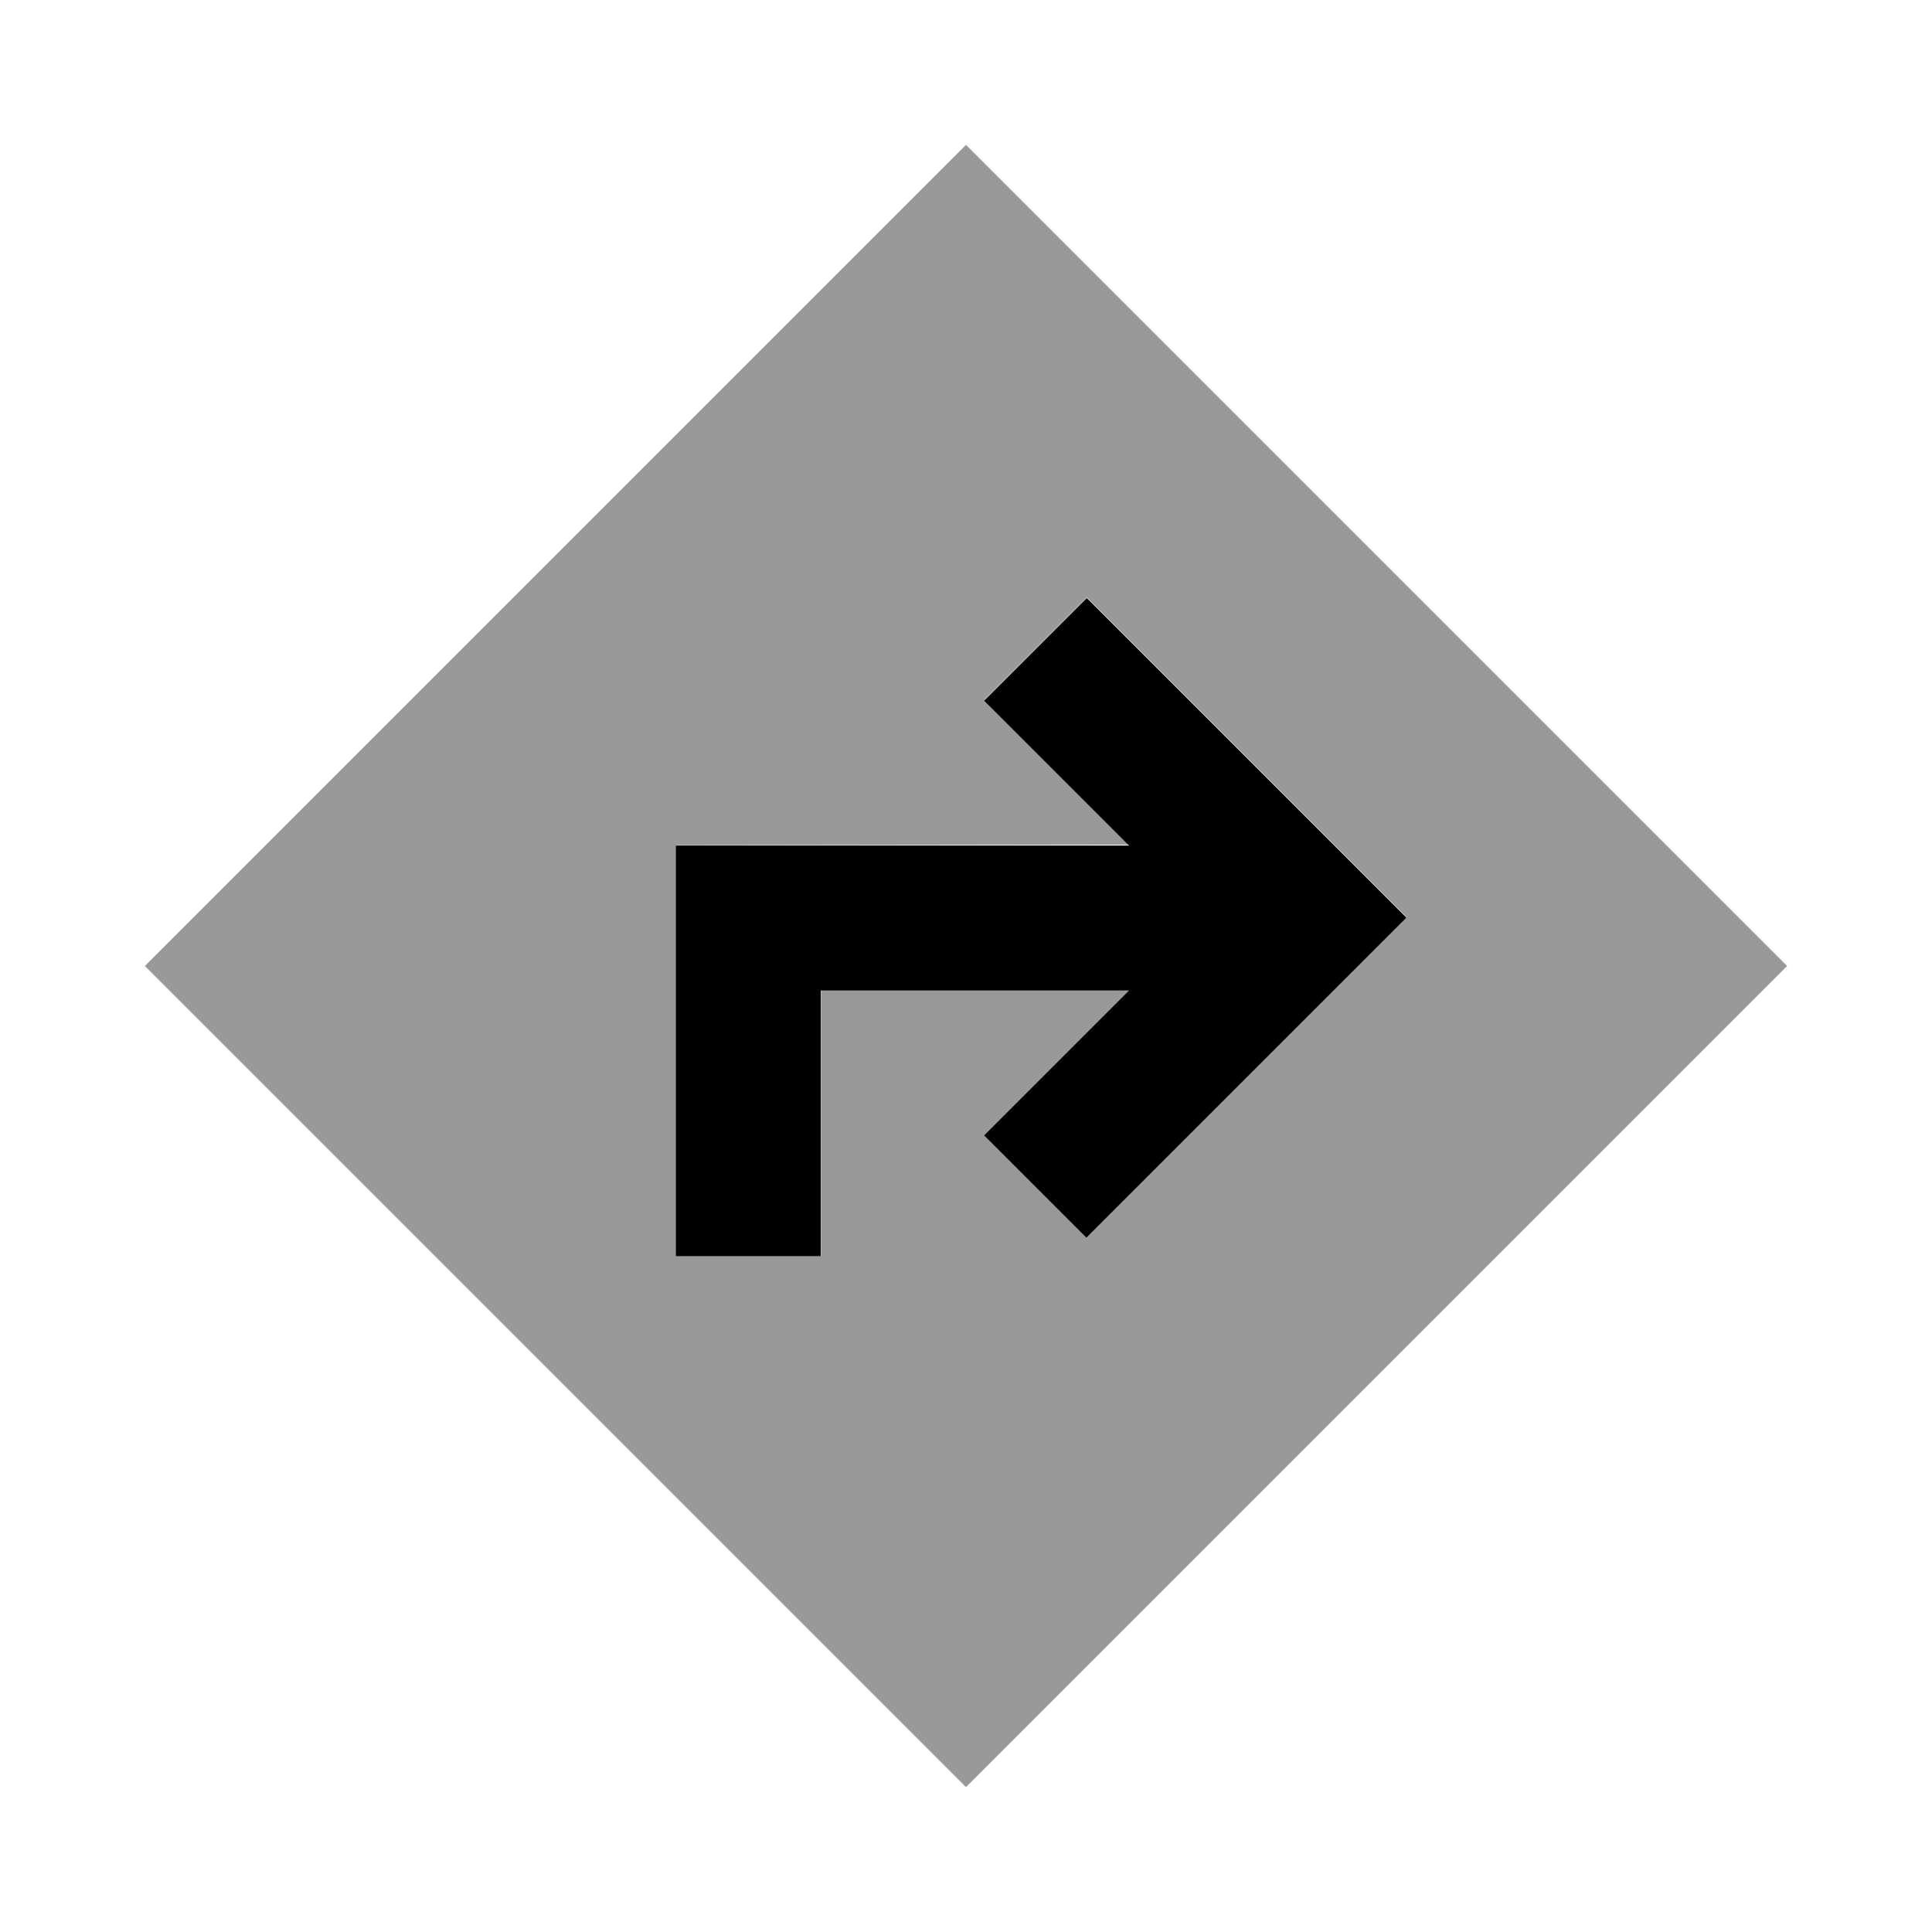
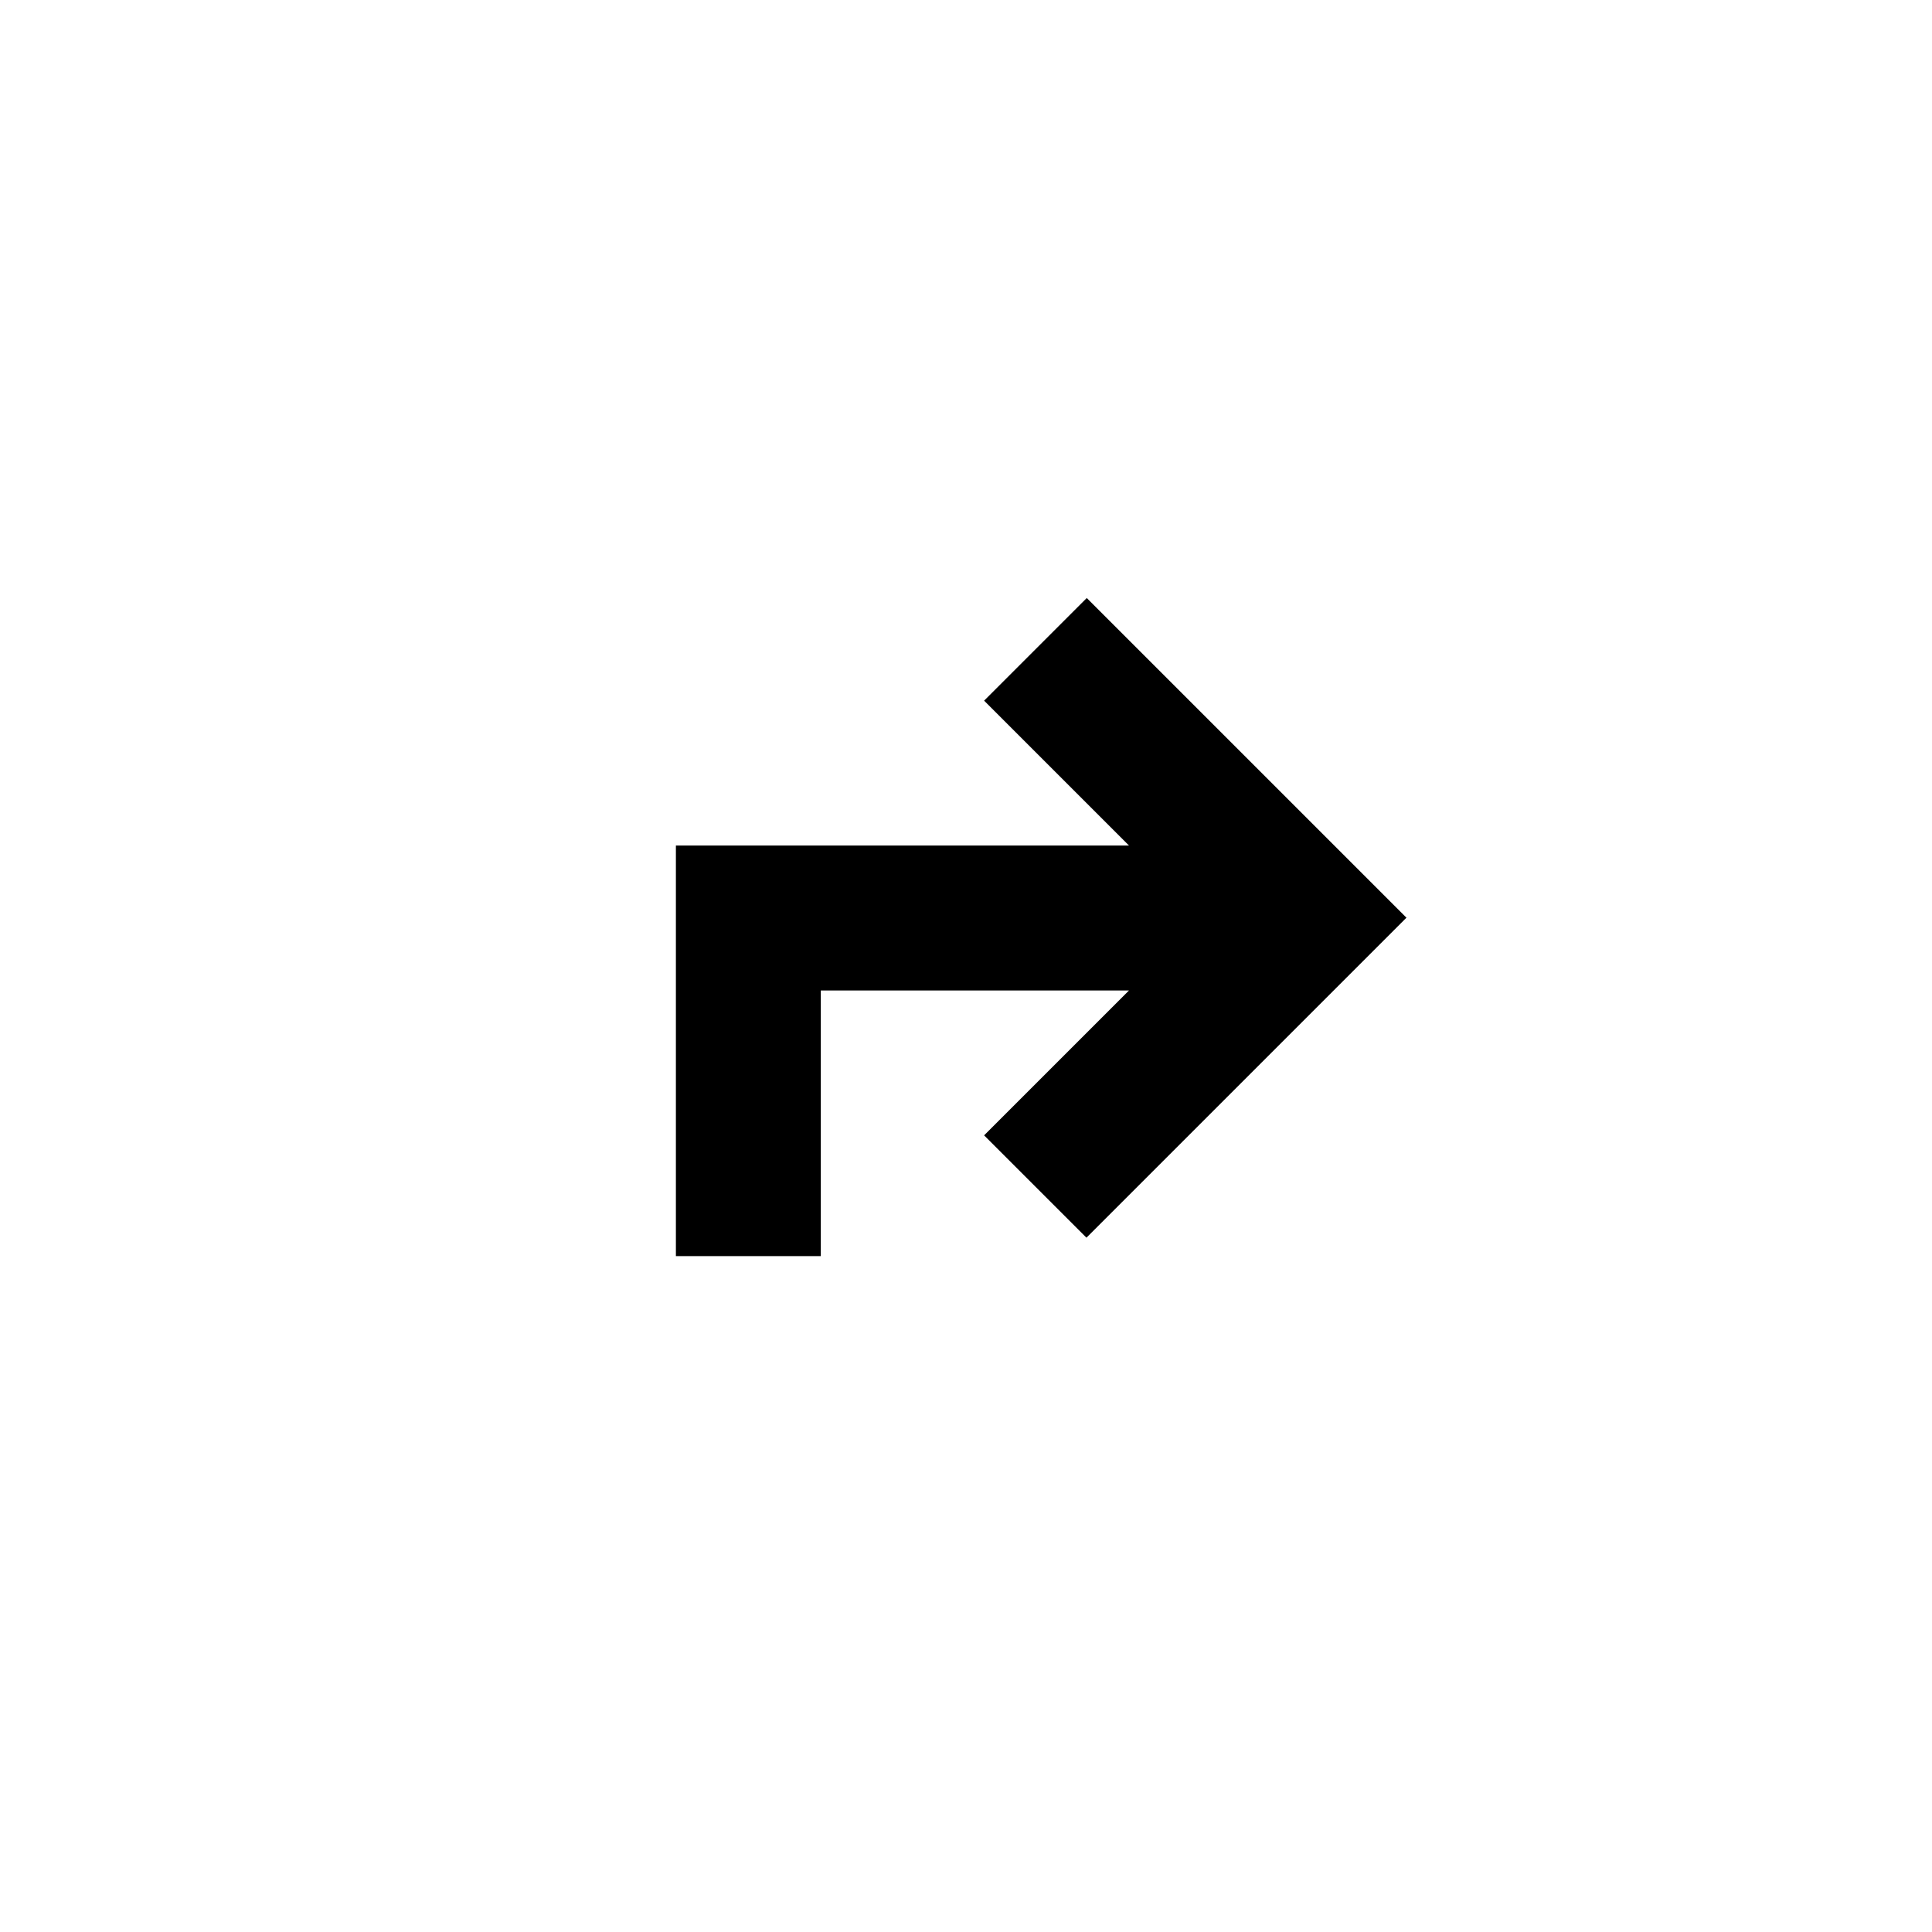
<svg xmlns="http://www.w3.org/2000/svg" viewBox="0 0 640 640">
-   <path opacity=".4" fill="currentColor" d="M48 320L320 48L592 320L320 592L48 320zM224 280L224 416L272 416L272 328L374.1 328C351.1 351 335.1 367 326.1 376L360 409.9C362.1 407.8 391.8 378.1 449 320.9L466 303.9C463.9 301.8 434.2 272.1 377 214.9L360 197.9L326.1 231.8C335.1 240.8 351.1 256.8 374.1 279.8L224 280z" />
  <path fill="currentColor" d="M465.9 304C463.8 306.1 434.1 335.8 376.9 393L359.9 410L326 376.1C335 367.1 351 351.1 374 328.1L271.9 328.1L271.9 416.1L223.9 416.1L223.9 280.1L374 280.1C351 257.1 335 241.1 326 232.1L360 198.1C362.1 200.2 391.8 229.9 449 287.1L466 304.1z" />
</svg>